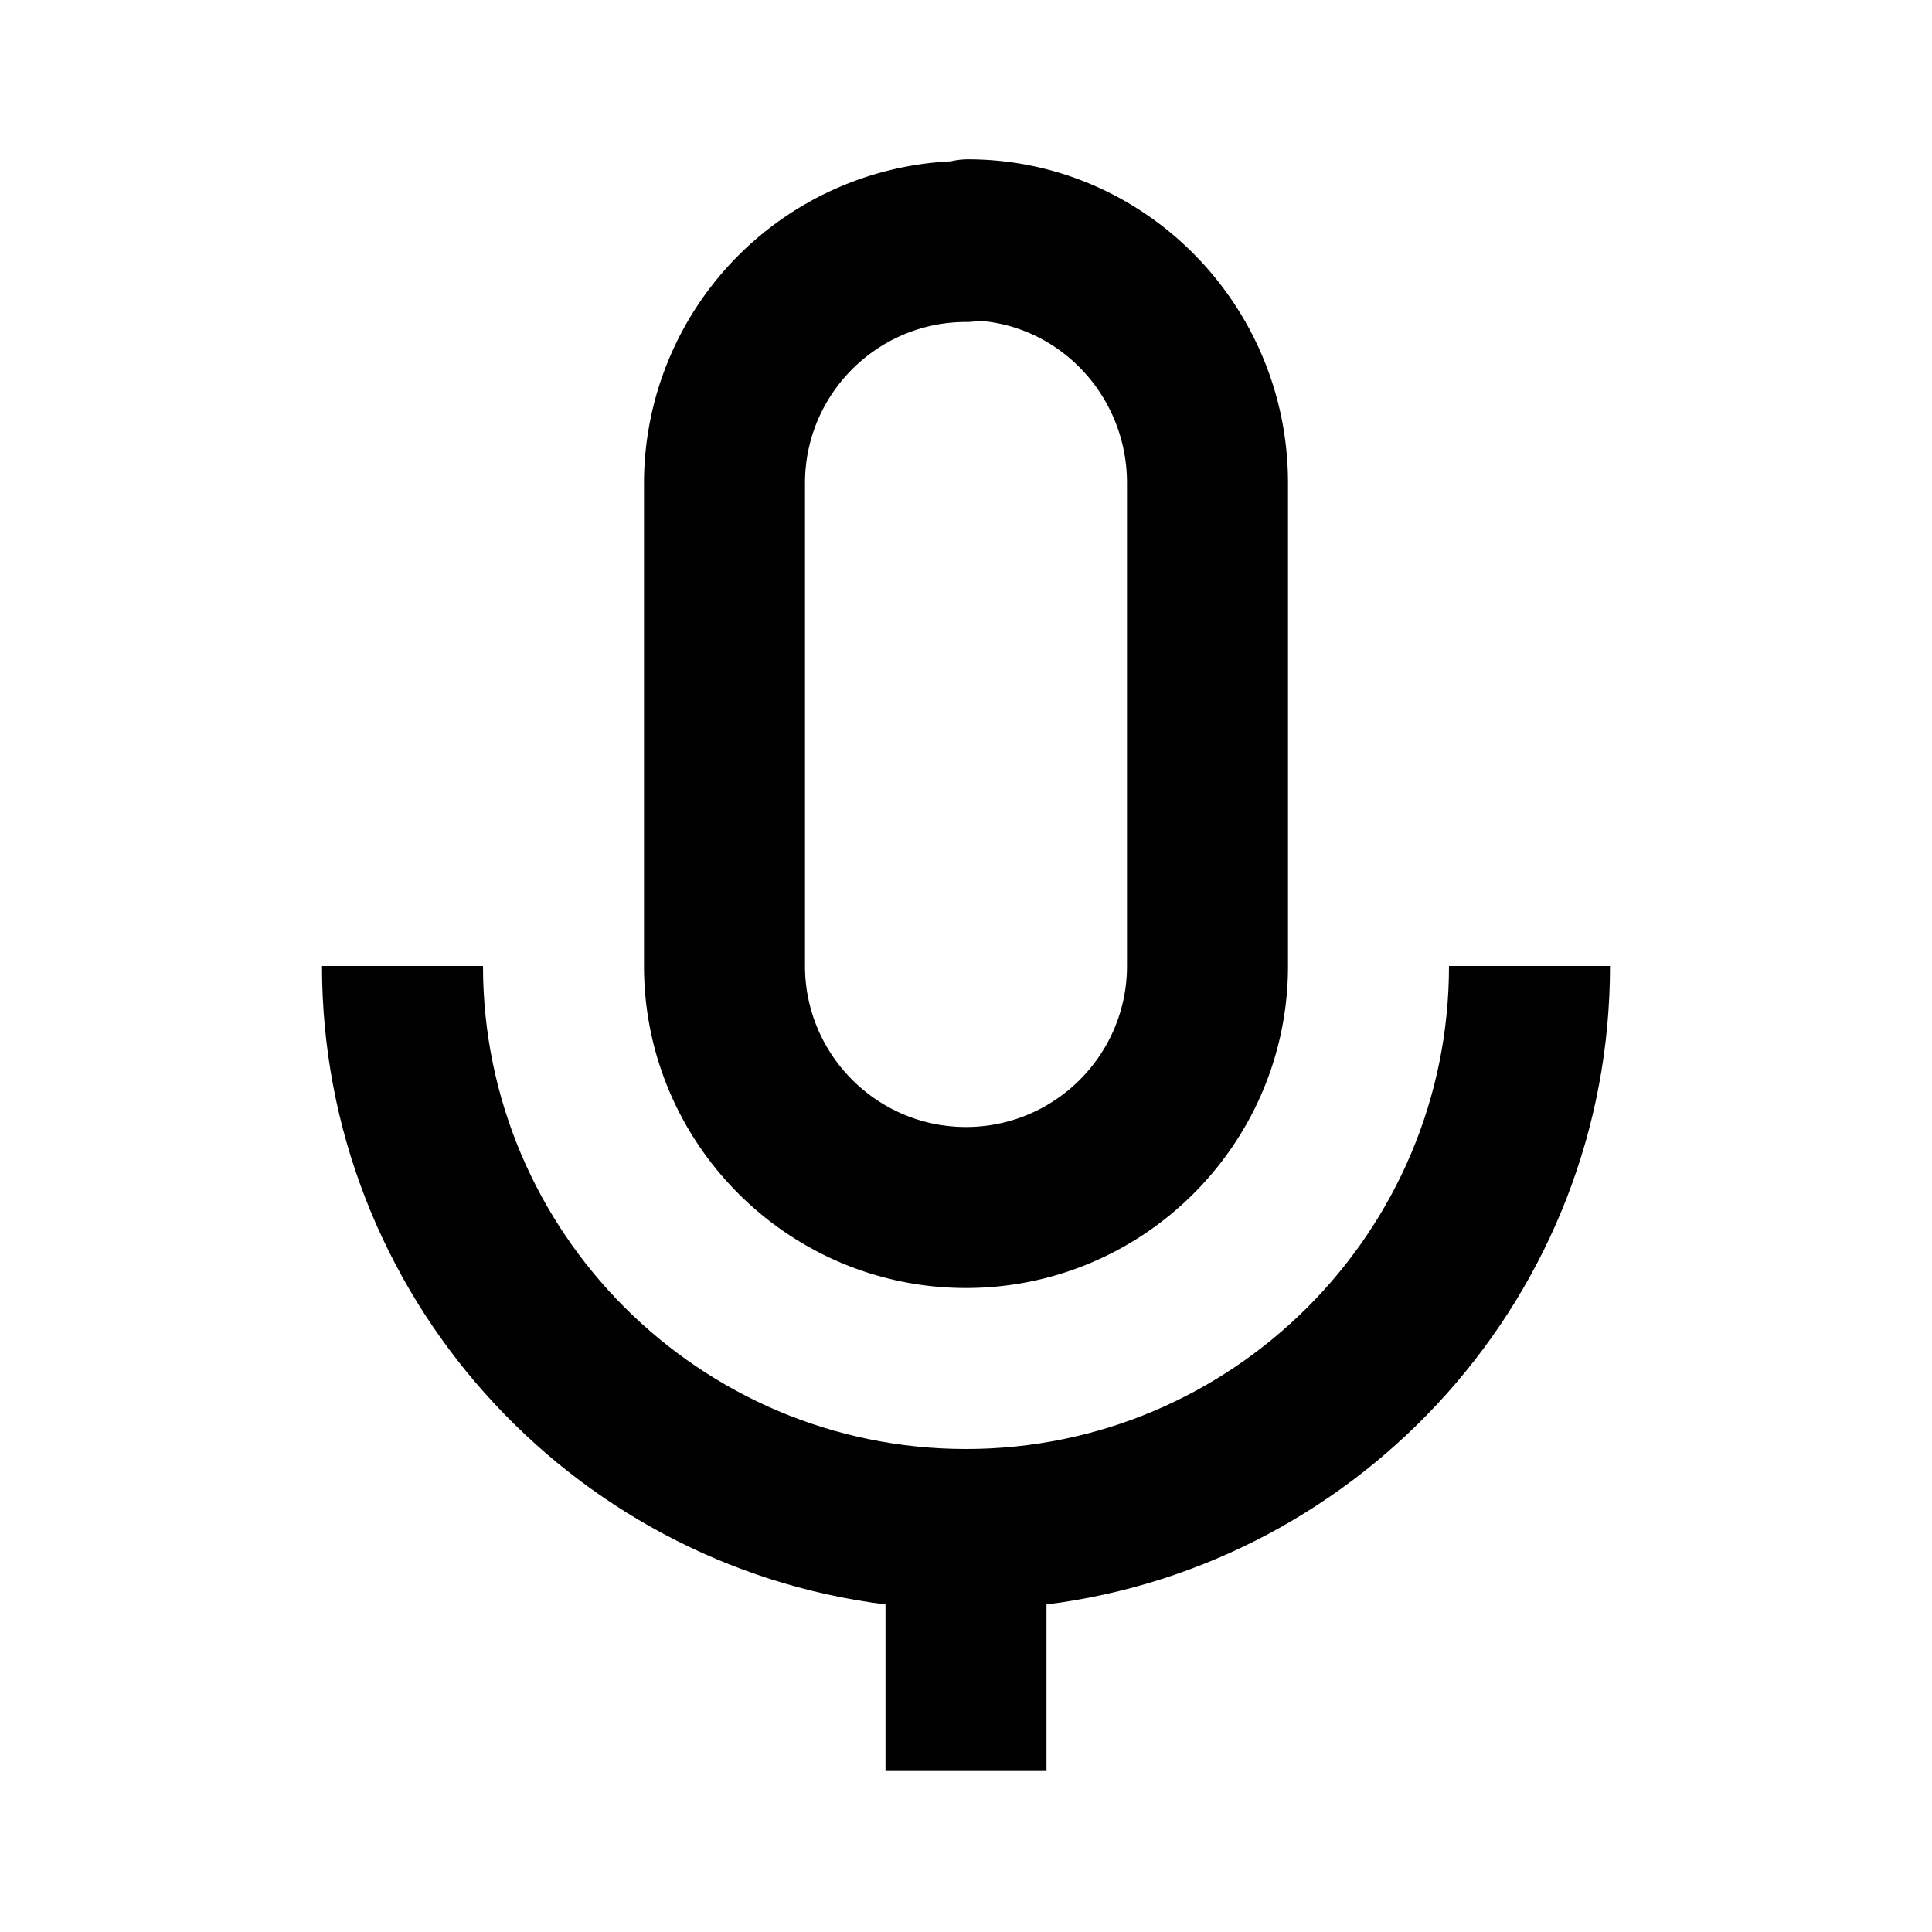
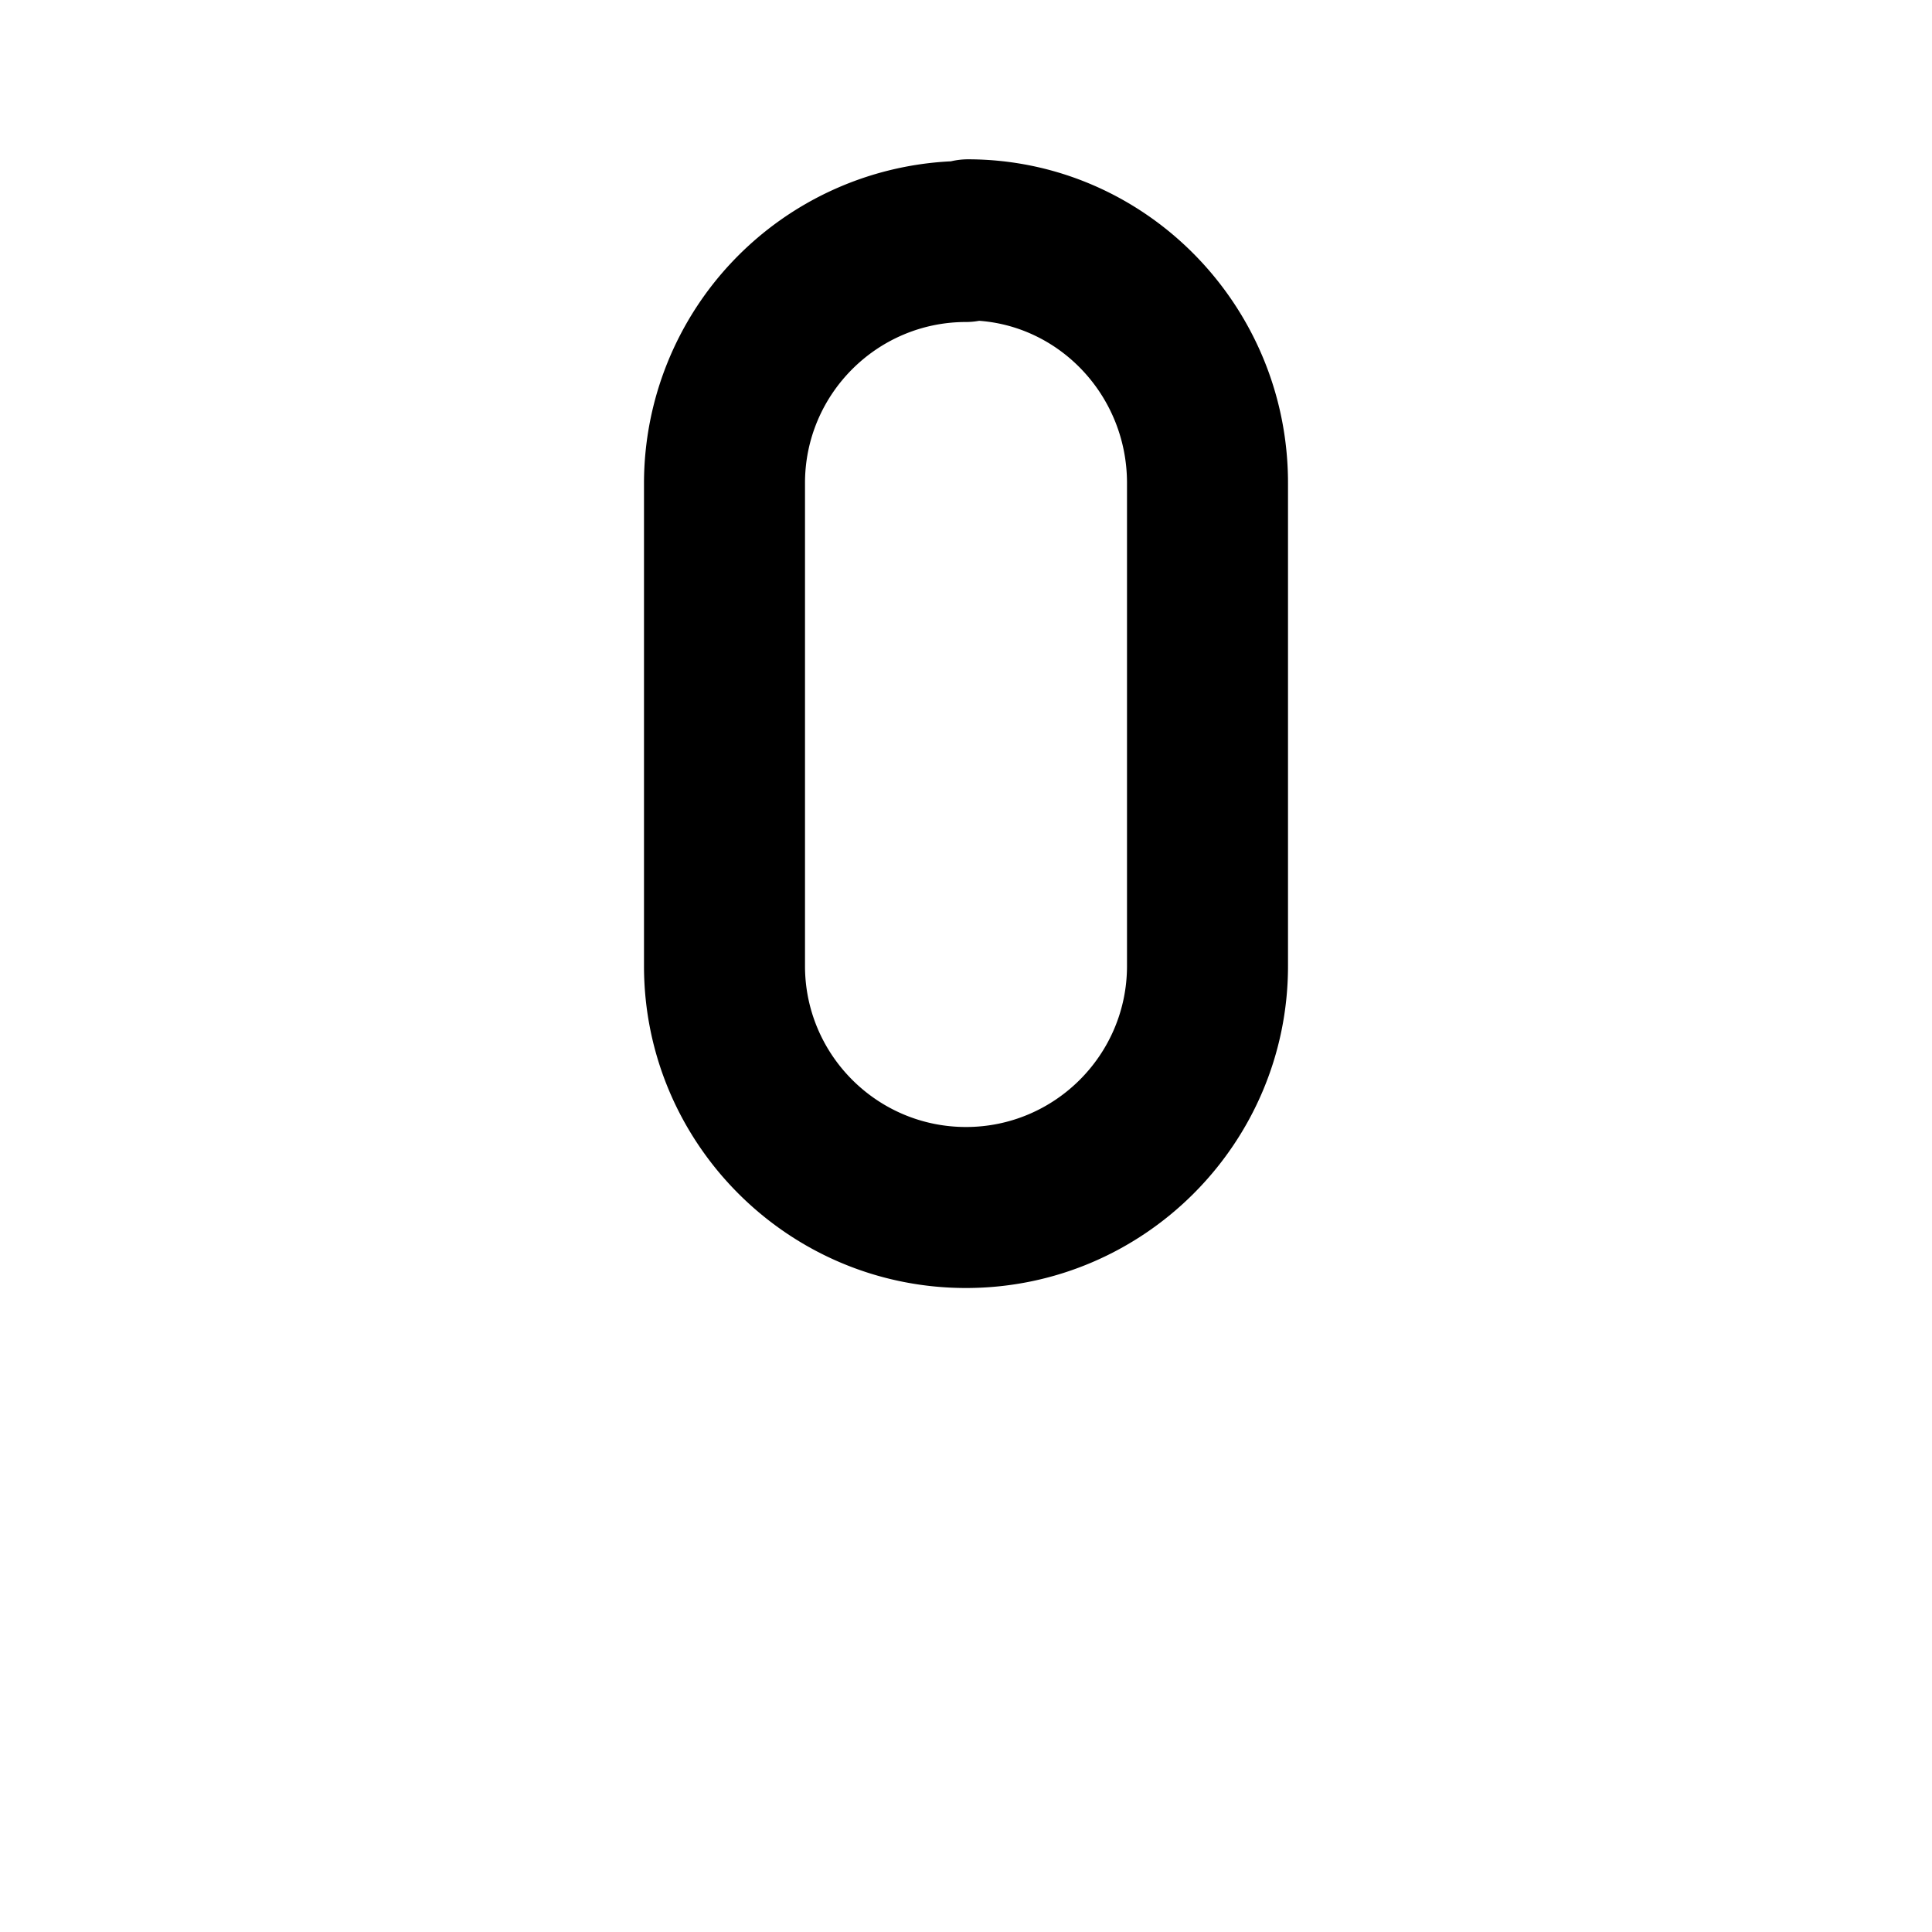
<svg xmlns="http://www.w3.org/2000/svg" fill="currentColor" stroke="none" viewBox="0 0 24 24">
  <path d="M16 12V6c0-2.217-1.785-4.021-3.979-4.021a.933.933 0 0 0-.209.025A4.006 4.006 0 0 0 8 6v6c0 2.206 1.794 4 4 4s4-1.794 4-4zm-6 0V6c0-1.103.897-2 2-2a.89.89 0 0 0 .163-.015C13.188 4.06 14 4.935 14 6v6c0 1.103-.897 2-2 2s-2-.897-2-2z" />
-   <path d="M6 12H4c0 4.072 3.061 7.436 7 7.931V22h2v-2.069c3.939-.495 7-3.858 7-7.931h-2c0 3.309-2.691 6-6 6s-6-2.691-6-6z" />
</svg>